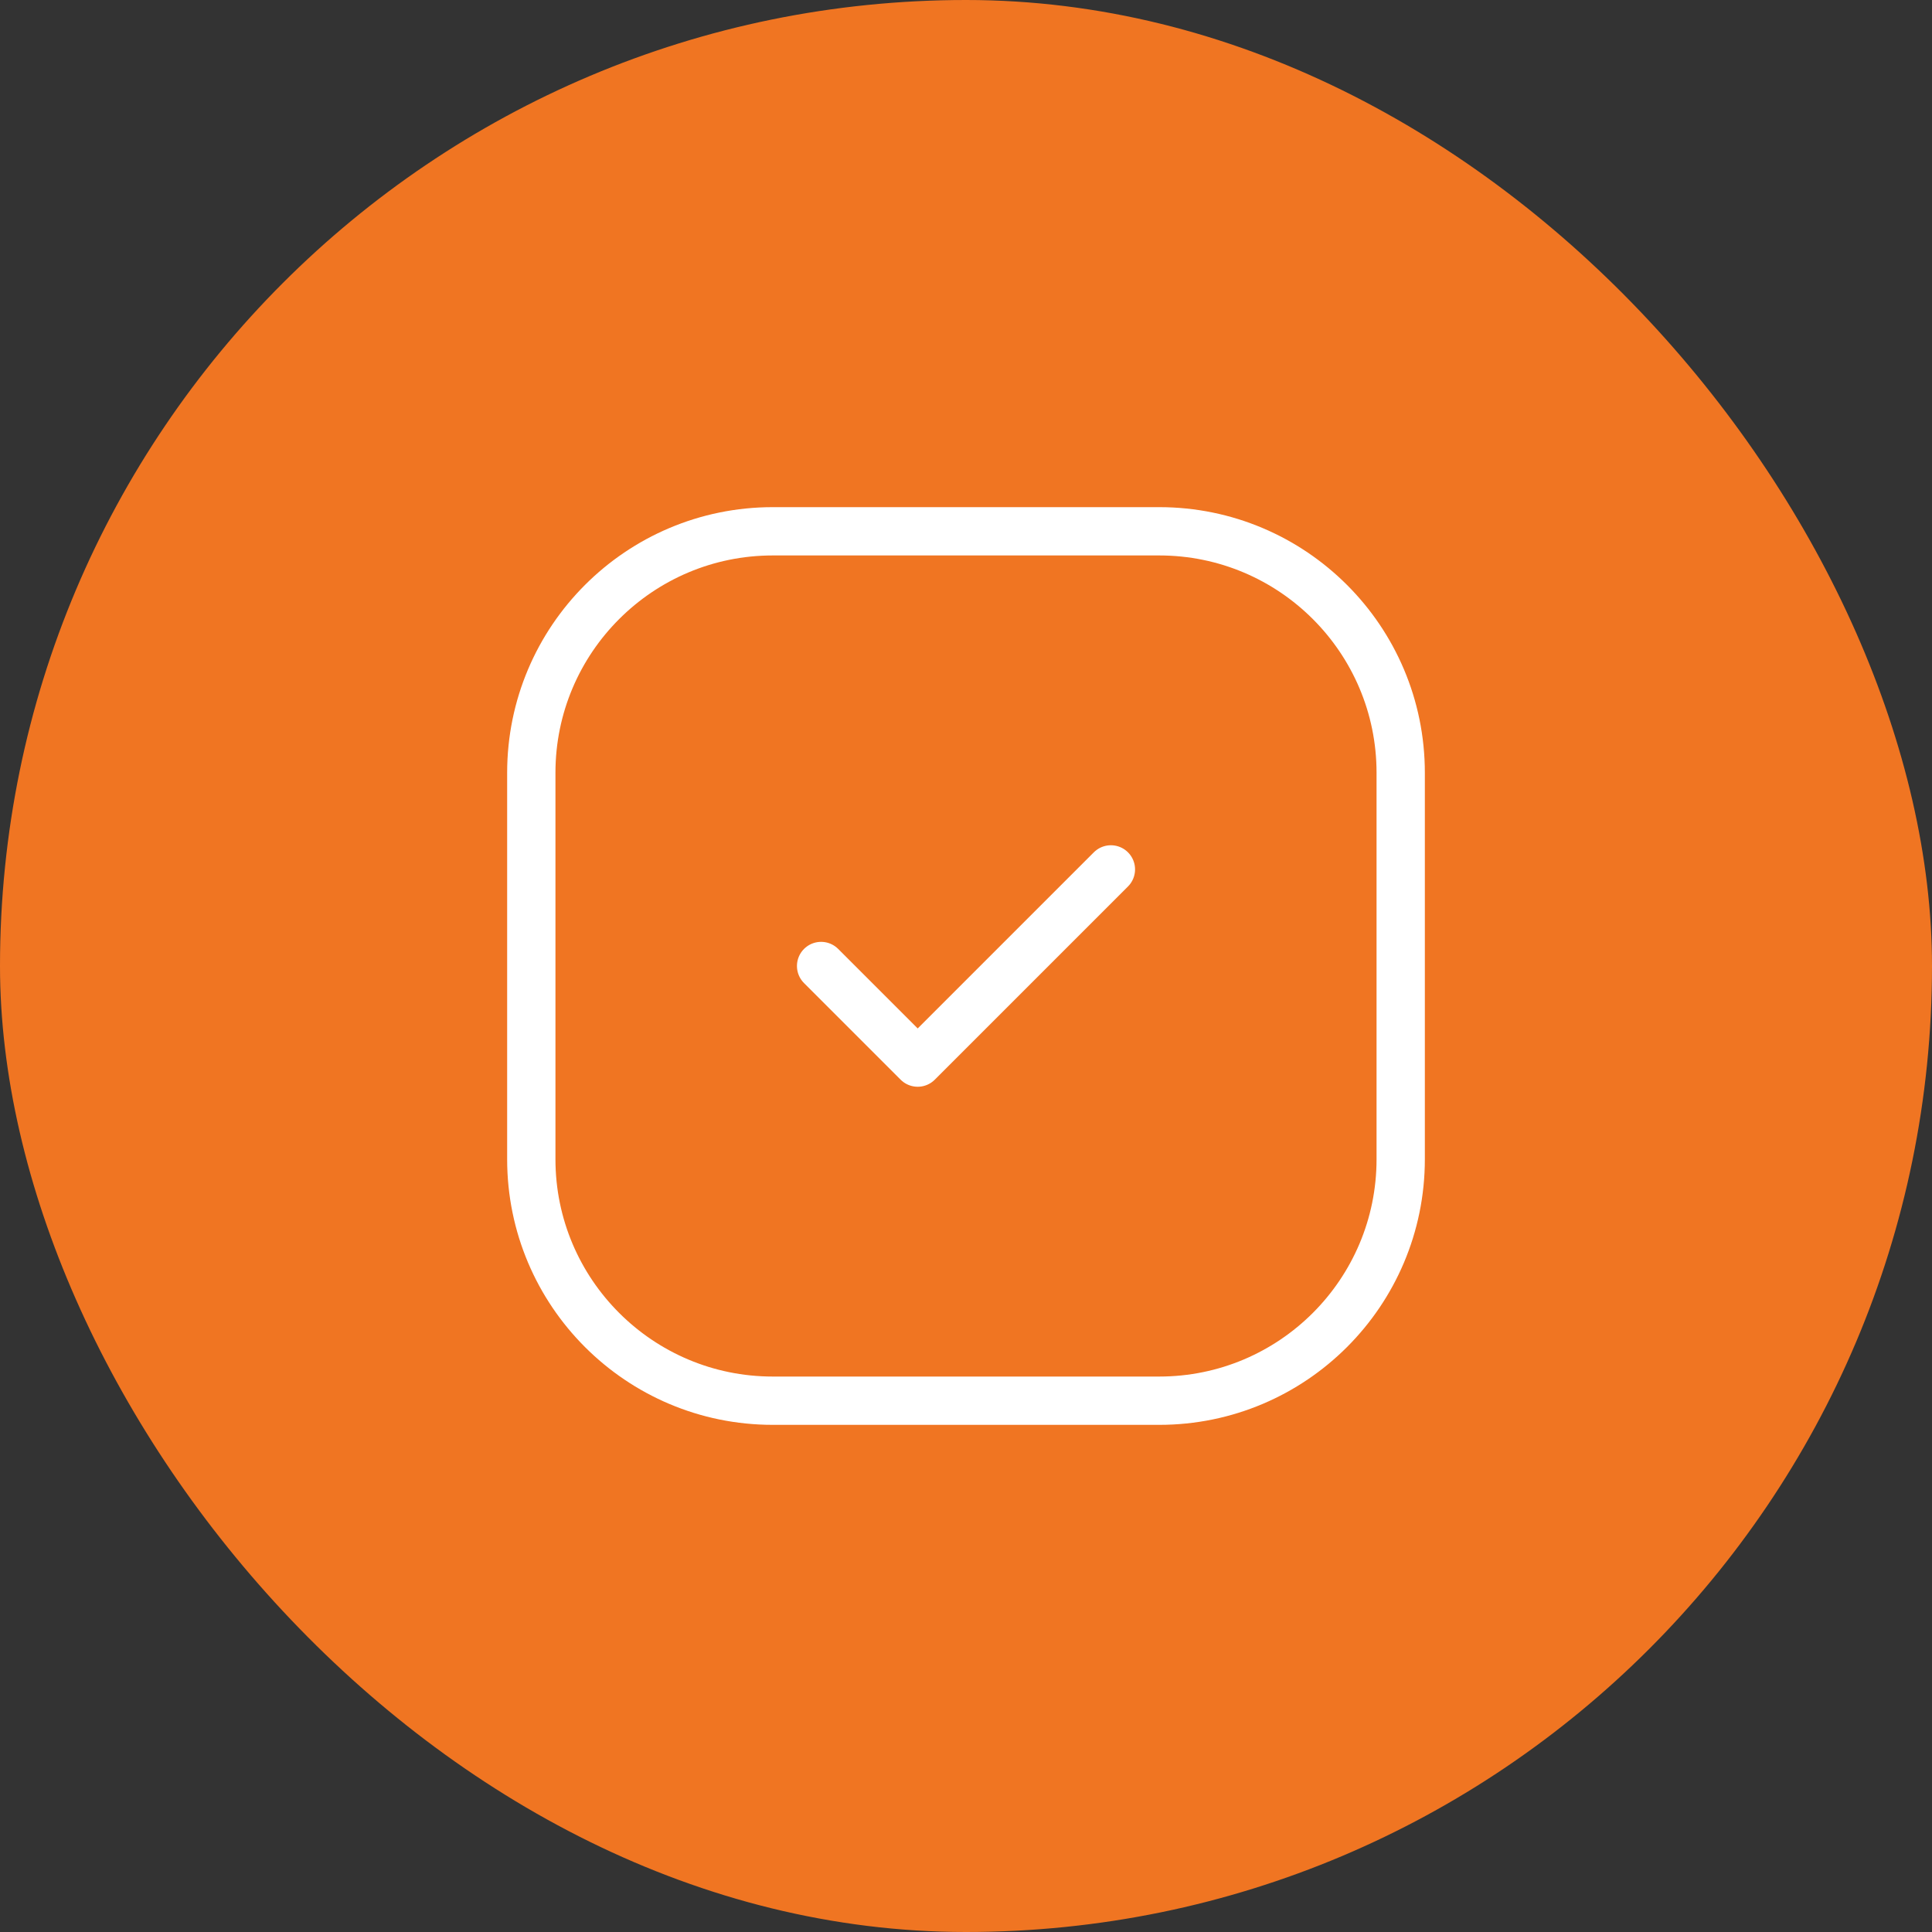
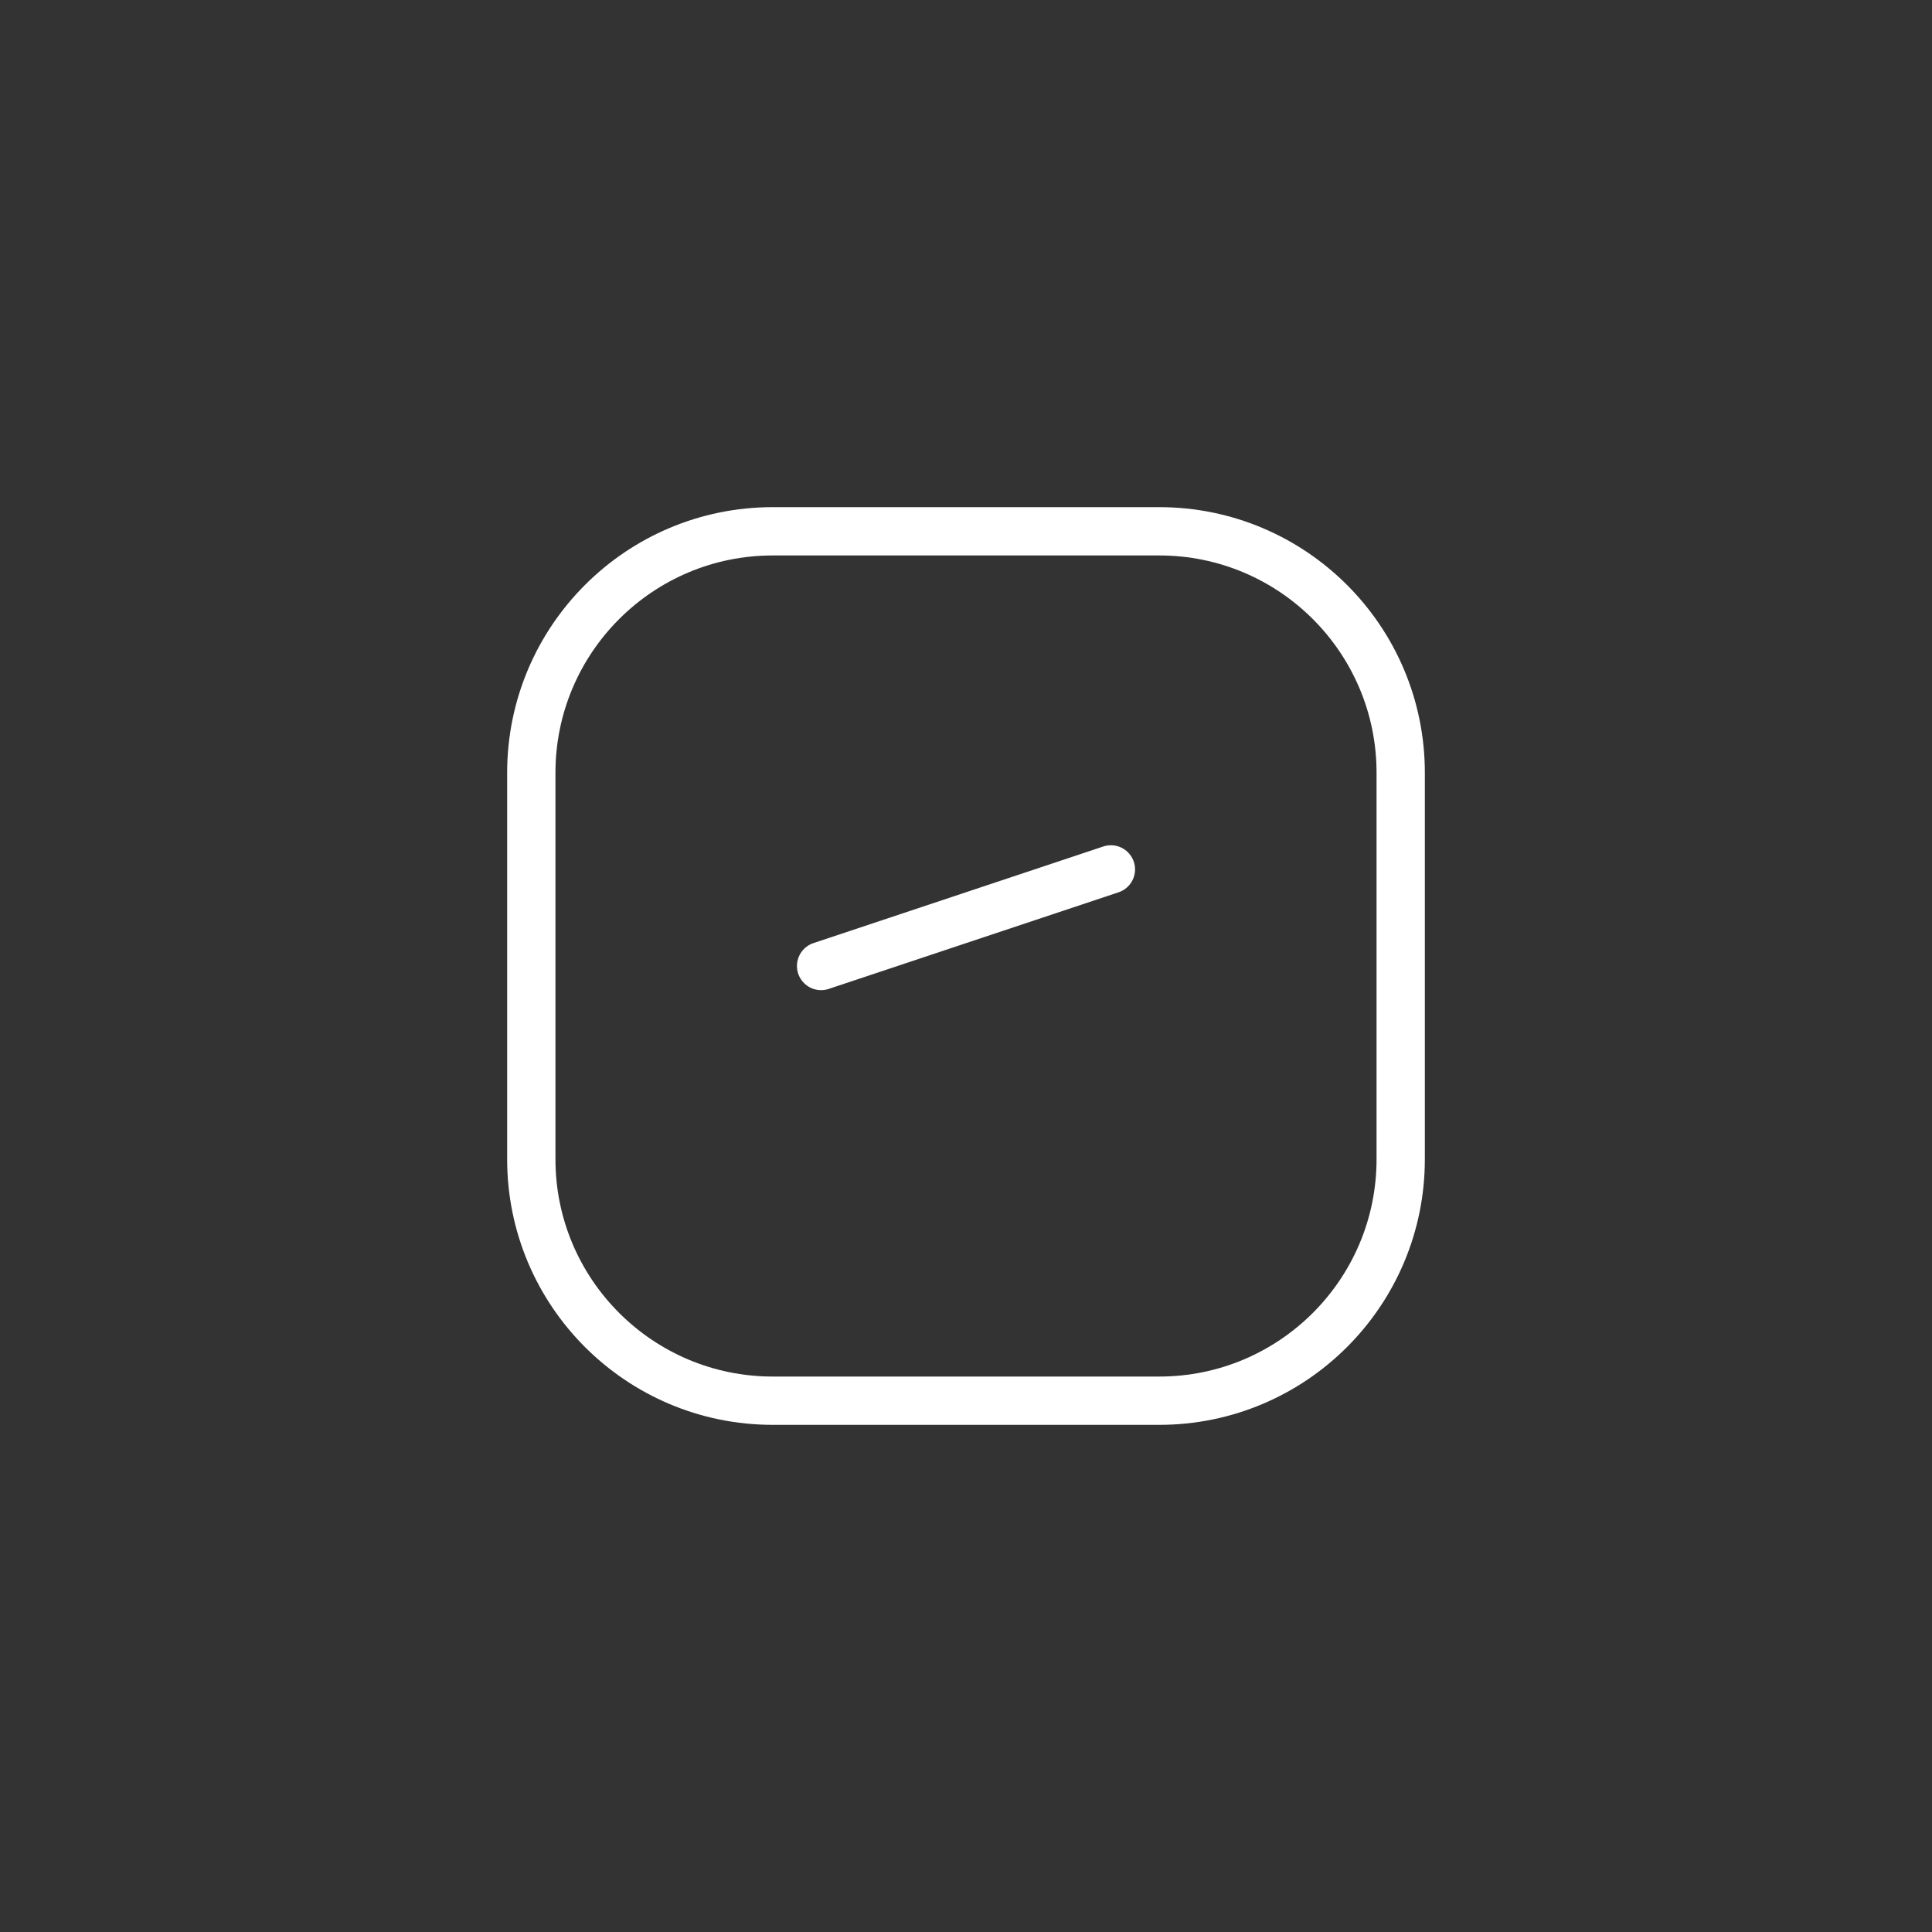
<svg xmlns="http://www.w3.org/2000/svg" width="40" height="40" viewBox="0 0 40 40" fill="none">
  <rect x="0" y="0" width="40" height="40" fill="#333333" stroke="none" />
-   <rect width="40" height="40" rx="20" fill="#F07522" />
-   <path d="M23 18L19 22L17 20M16 29H24C26.761 29 29 26.761 29 24V16C29 13.239 26.761 11 24 11H16C13.239 11 11 13.239 11 16V24C11 26.761 13.239 29 16 29Z" stroke="white" stroke-linecap="round" stroke-linejoin="round" />
+   <path d="M23 18L17 20M16 29H24C26.761 29 29 26.761 29 24V16C29 13.239 26.761 11 24 11H16C13.239 11 11 13.239 11 16V24C11 26.761 13.239 29 16 29Z" stroke="white" stroke-linecap="round" stroke-linejoin="round" />
</svg>